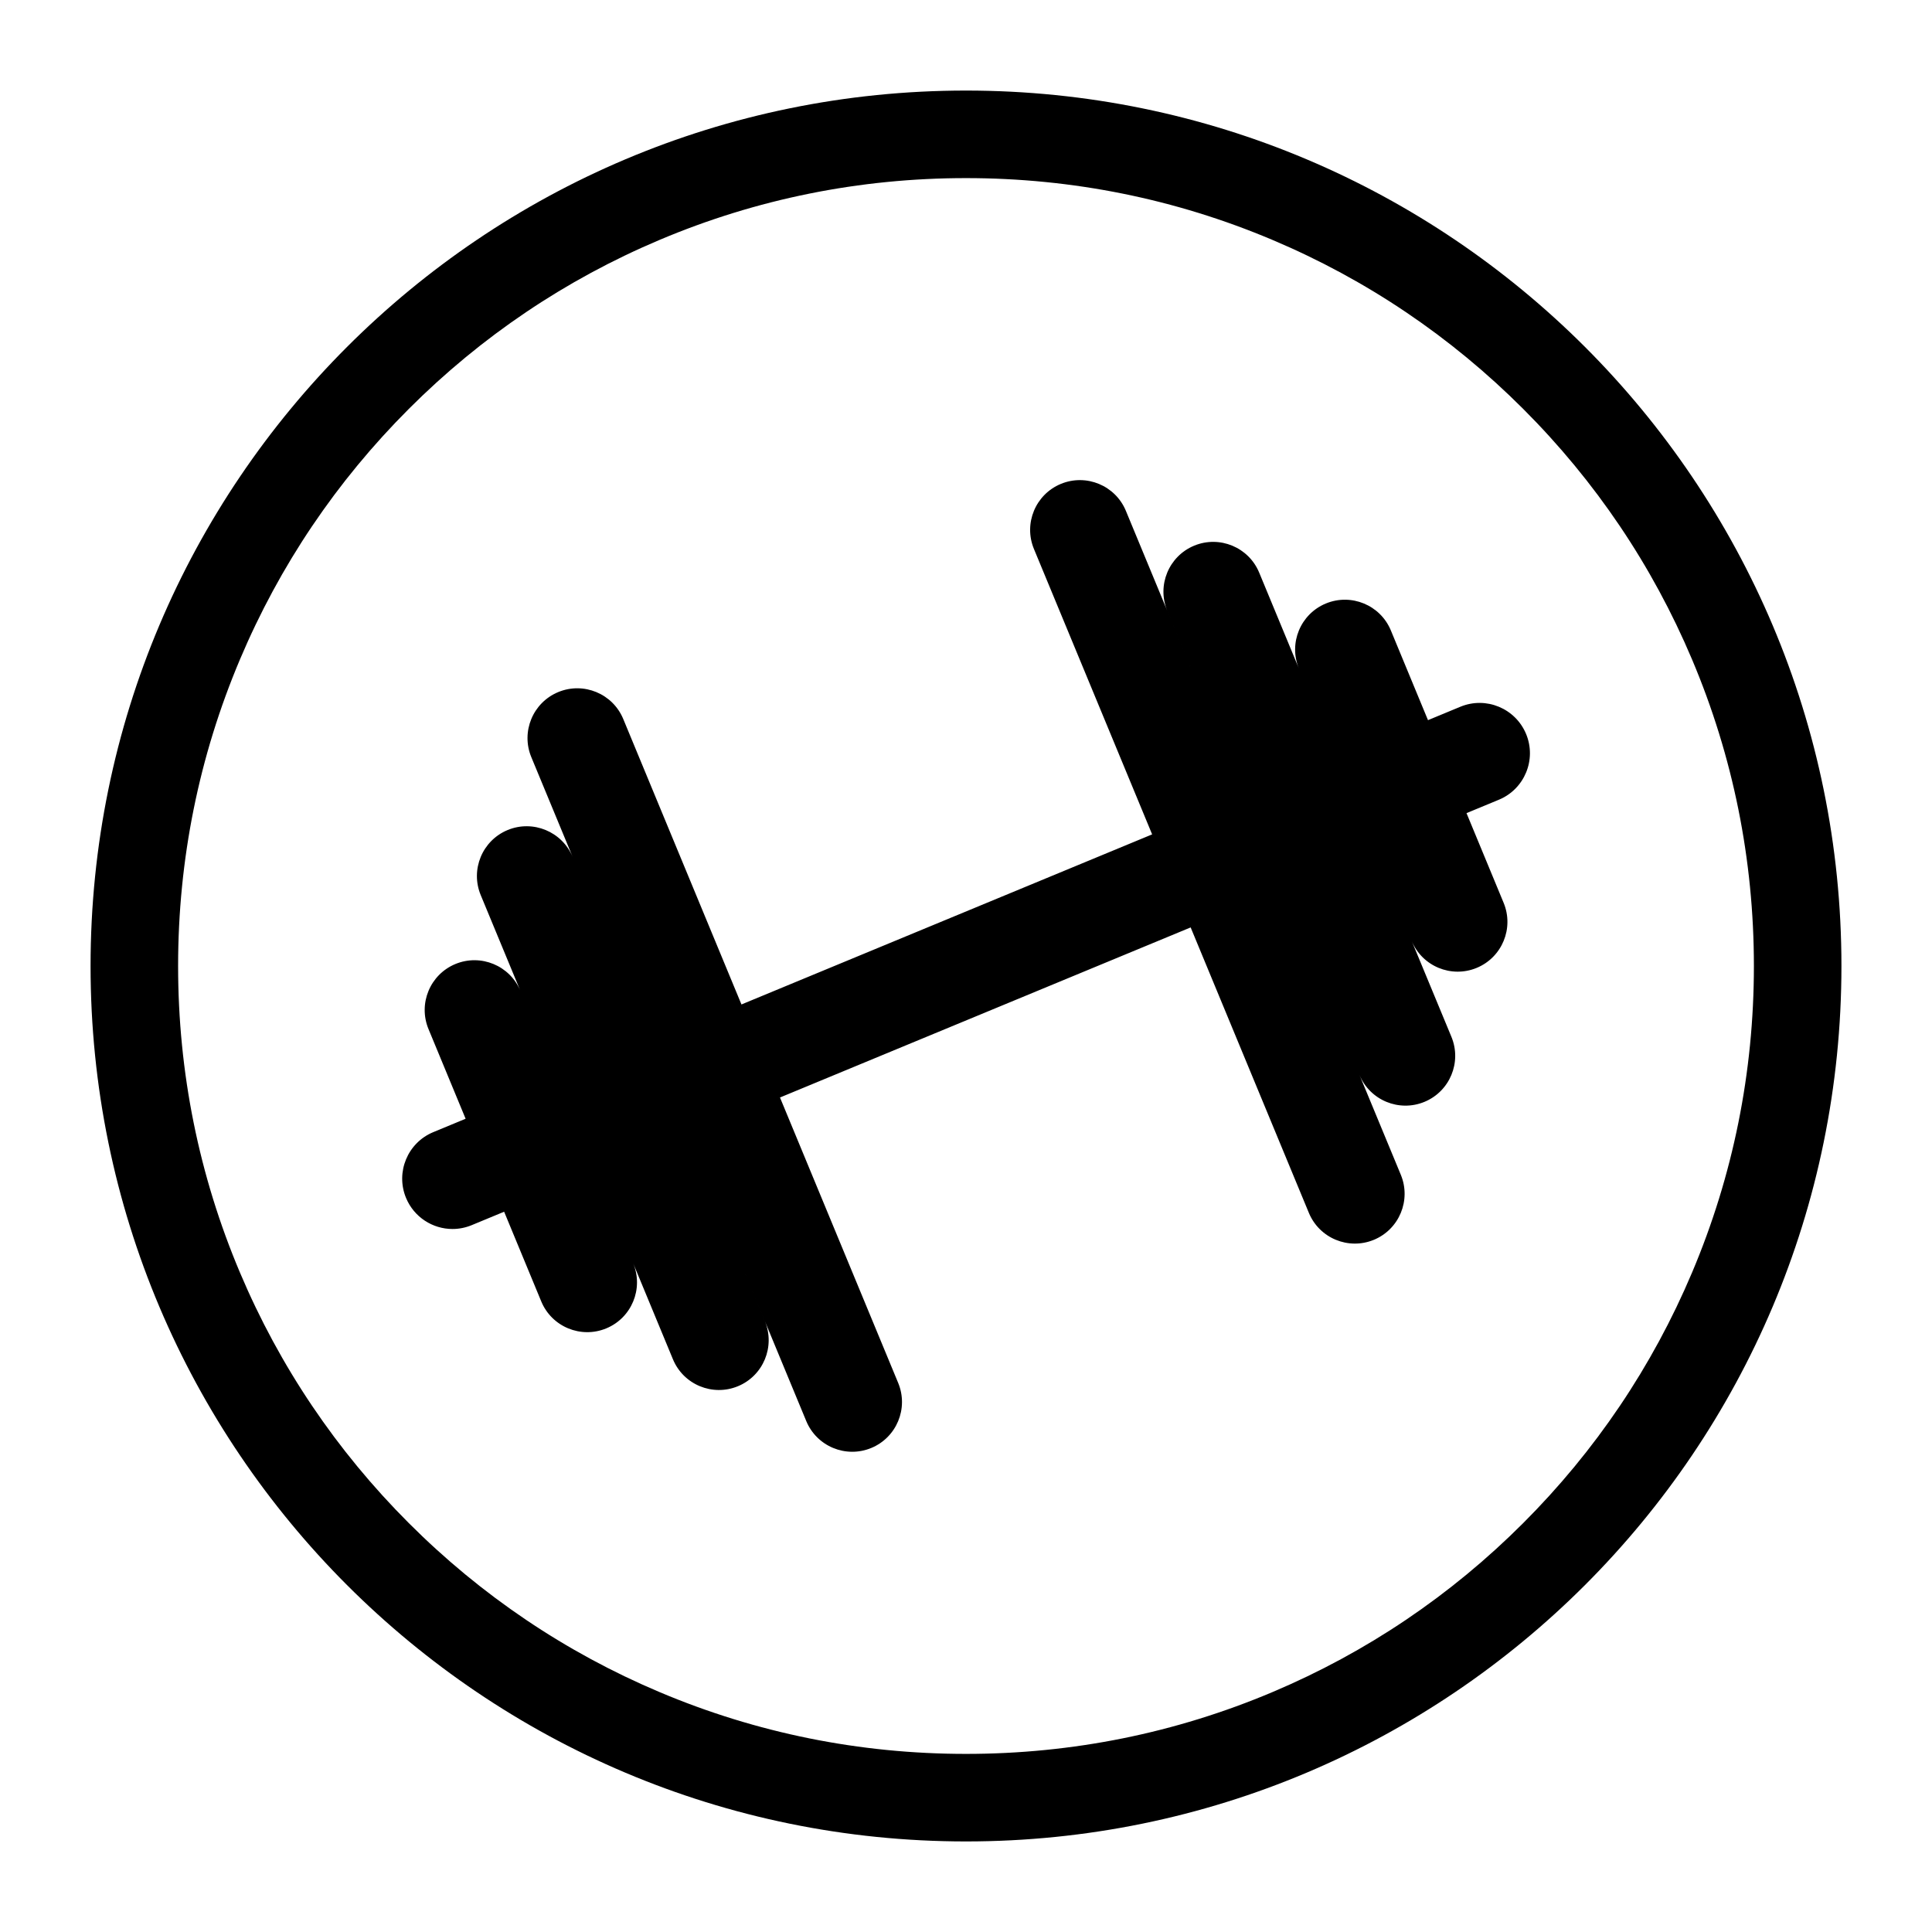
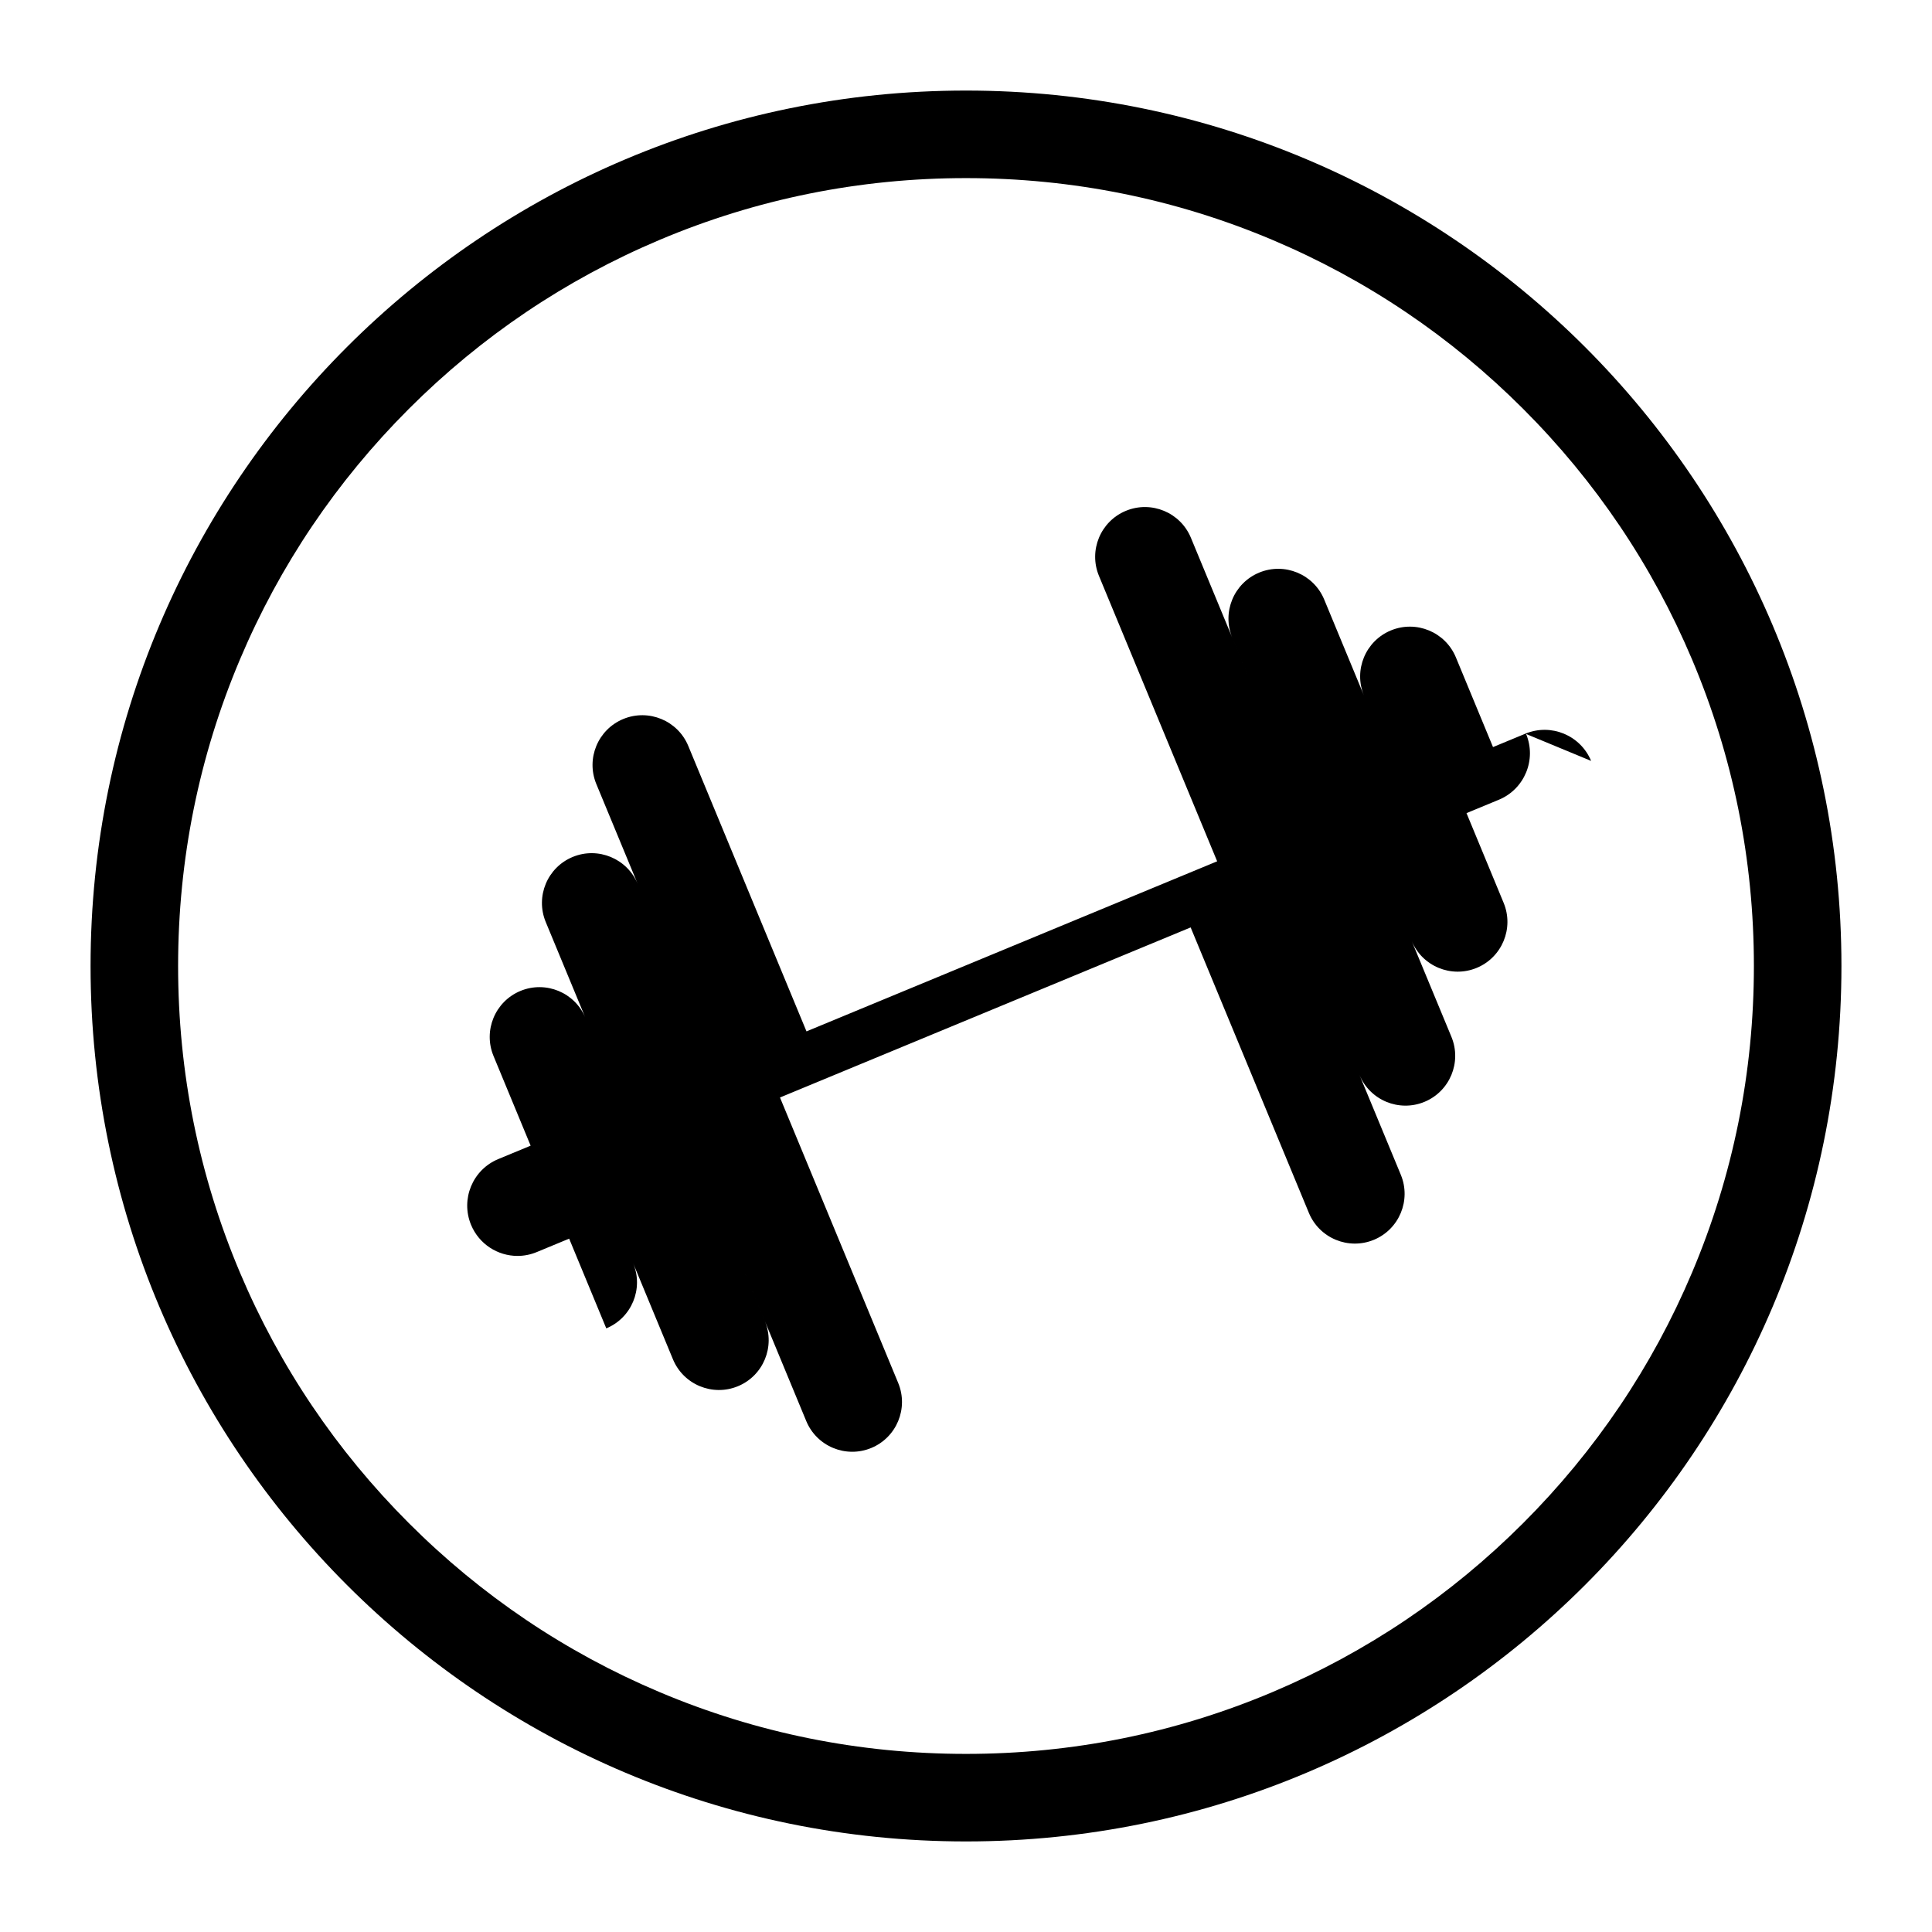
<svg xmlns="http://www.w3.org/2000/svg" id="Layer_1" data-name="Layer 1" viewBox="0 0 32 32">
-   <path d="M16,1.5C7.992,1.5,1.5,7.992,1.5,16s6.492,14.5,14.5,14.5,14.5-6.492,14.5-14.5S24.008,1.5,16,1.5ZM25.228,25.228c-1.199,1.199-2.595,2.14-4.149,2.797-1.608.68-3.317,1.025-5.079,1.025s-3.471-.345-5.079-1.025c-1.554-.657-2.95-1.598-4.149-2.797-1.199-1.199-2.14-2.595-2.797-4.149-.68-1.608-1.025-3.317-1.025-5.079s.345-3.471,1.025-5.079c.657-1.554,1.598-2.95,2.797-4.149,1.199-1.199,2.595-2.14,4.149-2.797,1.608-.68,3.317-1.025,5.079-1.025s3.471.345,5.079,1.025c1.554.657,2.95,1.598,4.149,2.797,1.199,1.199,2.14,2.595,2.797,4.149.68,1.608,1.025,3.317,1.025,5.079s-.345,3.471-1.025,5.079c-.657,1.554-1.598,2.95-2.797,4.149ZM25.277,12.157c.176.425-.026.913-.451,1.089l-.536.222.615,1.486c.174.421-.026.903-.446,1.077-.421.174-.903-.026-1.077-.446l-.532-1.284,1.19,2.872c.174.421-.026.903-.446,1.077h0c-.421.174-.903-.026-1.077-.446l-1.273-3.074h0l1.958,4.728c.174.421-.026.903-.446,1.077h0c-.421.174-.903-.026-1.077-.446l-1.958-4.728-6.802,2.817,1.958,4.728c.174.421-.026.903-.446,1.077h0c-.421.174-.903-.026-1.077-.446l-1.958-4.728h0l1.273,3.074c.174.421-.026.903-.446,1.077h0c-.421.174-.903-.026-1.077-.446l-.658-1.589c.174.421-.026.903-.446,1.077h0c-.421.174-.903-.026-1.077-.446l-.615-1.486-.536.222c-.104.043-.212.064-.319.064-.327,0-.637-.194-.77-.515-.176-.425.026-.913.451-1.089l.536-.222-.615-1.486c-.174-.421.026-.903.446-1.077.421-.174.903.026,1.077.446l.615,1.486h0l-1.273-3.074c-.174-.421.026-.903.446-1.077s.903.026,1.077.446l1.273,3.074h0l-1.958-4.728c-.174-.421.026-.903.446-1.077.421-.174.903.026,1.077.446l1.958,4.728,6.802-2.817-1.958-4.728c-.174-.421.026-.903.446-1.077h0c.421-.174.903.026,1.077.446l1.958,4.728h0l-1.273-3.074c-.174-.421.026-.903.446-1.077.421-.174.903.026,1.077.446l.658,1.589c-.174-.421.026-.903.446-1.077h0c.421-.174.903.026,1.077.446l.615,1.486.536-.222c.425-.176.912.026,1.089.451Z" />
+   <path d="M16,1.5C7.992,1.5,1.5,7.992,1.5,16s6.492,14.5,14.5,14.5,14.5-6.492,14.5-14.5S24.008,1.5,16,1.5ZM25.228,25.228c-1.199,1.199-2.595,2.14-4.149,2.797-1.608.68-3.317,1.025-5.079,1.025s-3.471-.345-5.079-1.025c-1.554-.657-2.95-1.598-4.149-2.797-1.199-1.199-2.14-2.595-2.797-4.149-.68-1.608-1.025-3.317-1.025-5.079s.345-3.471,1.025-5.079c.657-1.554,1.598-2.95,2.797-4.149,1.199-1.199,2.595-2.14,4.149-2.797,1.608-.68,3.317-1.025,5.079-1.025s3.471.345,5.079,1.025c1.554.657,2.95,1.598,4.149,2.797,1.199,1.199,2.14,2.595,2.797,4.149.68,1.608,1.025,3.317,1.025,5.079s-.345,3.471-1.025,5.079c-.657,1.554-1.598,2.95-2.797,4.149ZM25.277,12.157c.176.425-.026.913-.451,1.089l-.536.222.615,1.486c.174.421-.026.903-.446,1.077-.421.174-.903-.026-1.077-.446l-.532-1.284,1.19,2.872c.174.421-.026.903-.446,1.077h0c-.421.174-.903-.026-1.077-.446l-1.273-3.074h0l1.958,4.728c.174.421-.026.903-.446,1.077h0c-.421.174-.903-.026-1.077-.446l-1.958-4.728-6.802,2.817,1.958,4.728c.174.421-.026.903-.446,1.077h0c-.421.174-.903-.026-1.077-.446l-1.958-4.728h0l1.273,3.074c.174.421-.026.903-.446,1.077h0c-.421.174-.903-.026-1.077-.446l-.658-1.589c.174.421-.026.903-.446,1.077h0l-.615-1.486-.536.222c-.104.043-.212.064-.319.064-.327,0-.637-.194-.77-.515-.176-.425.026-.913.451-1.089l.536-.222-.615-1.486c-.174-.421.026-.903.446-1.077.421-.174.903.026,1.077.446l.615,1.486h0l-1.273-3.074c-.174-.421.026-.903.446-1.077s.903.026,1.077.446l1.273,3.074h0l-1.958-4.728c-.174-.421.026-.903.446-1.077.421-.174.903.026,1.077.446l1.958,4.728,6.802-2.817-1.958-4.728c-.174-.421.026-.903.446-1.077h0c.421-.174.903.026,1.077.446l1.958,4.728h0l-1.273-3.074c-.174-.421.026-.903.446-1.077.421-.174.903.026,1.077.446l.658,1.589c-.174-.421.026-.903.446-1.077h0c.421-.174.903.026,1.077.446l.615,1.486.536-.222c.425-.176.912.026,1.089.451Z" />
</svg>